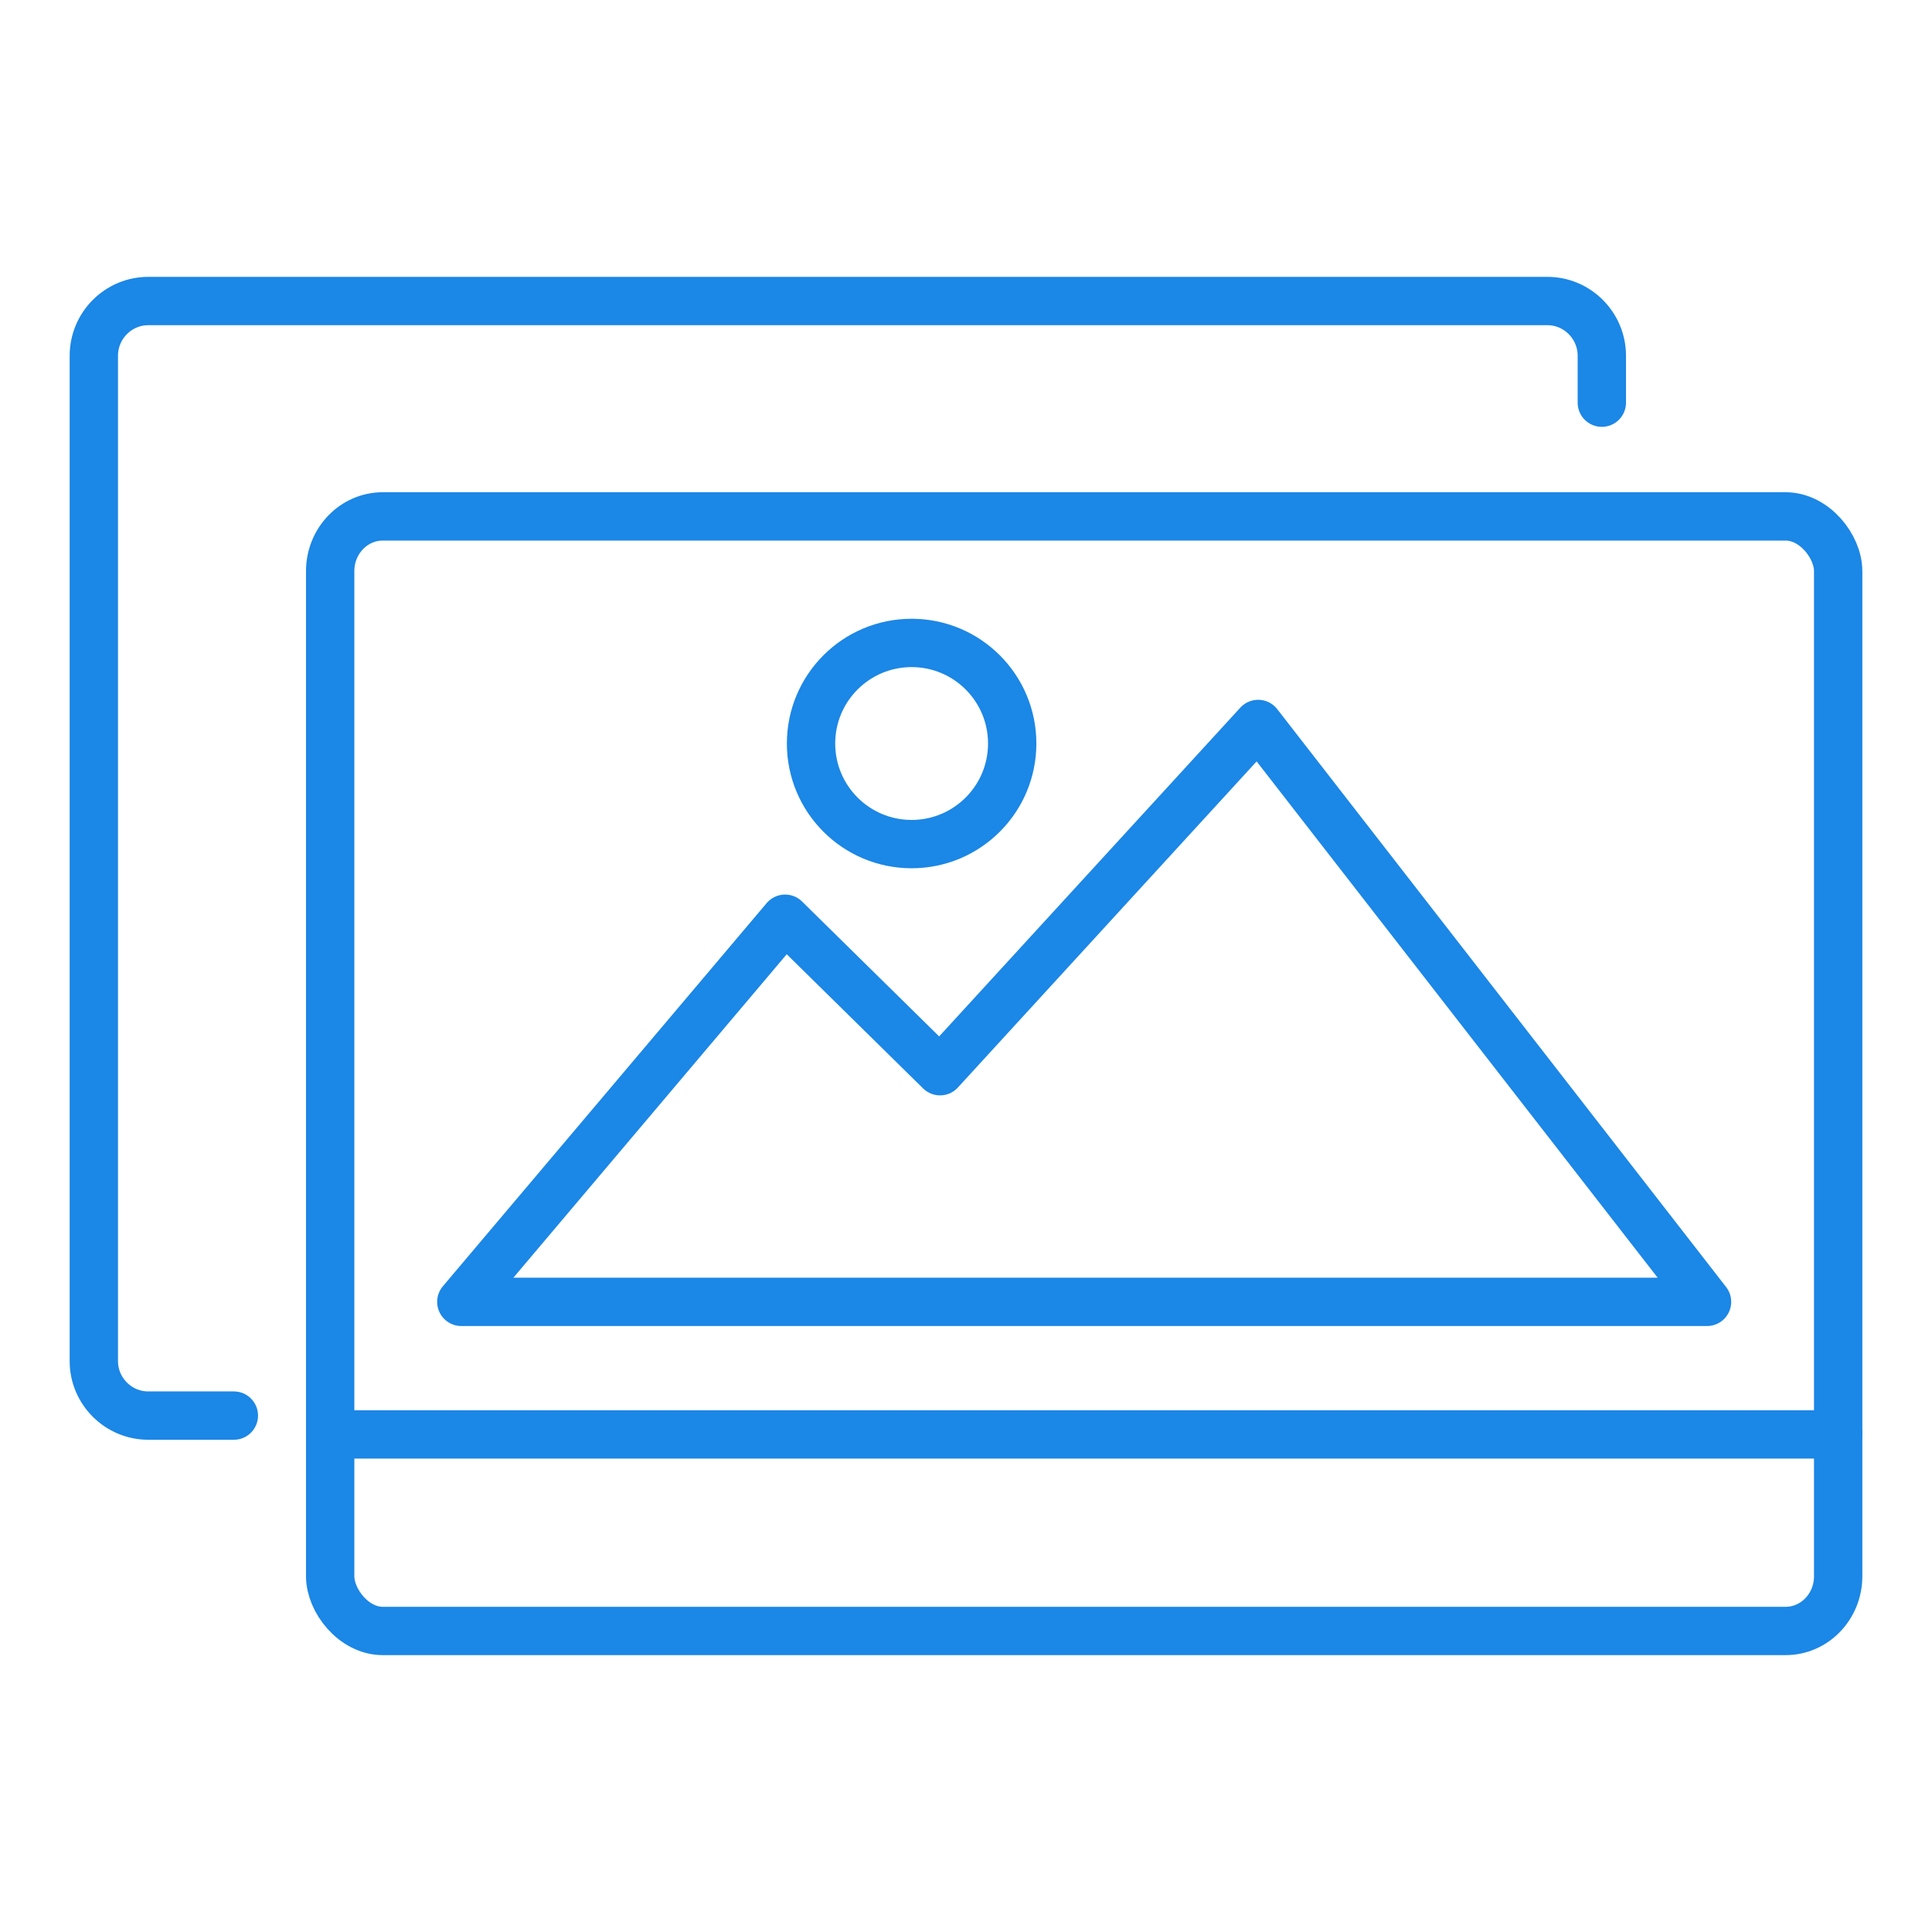
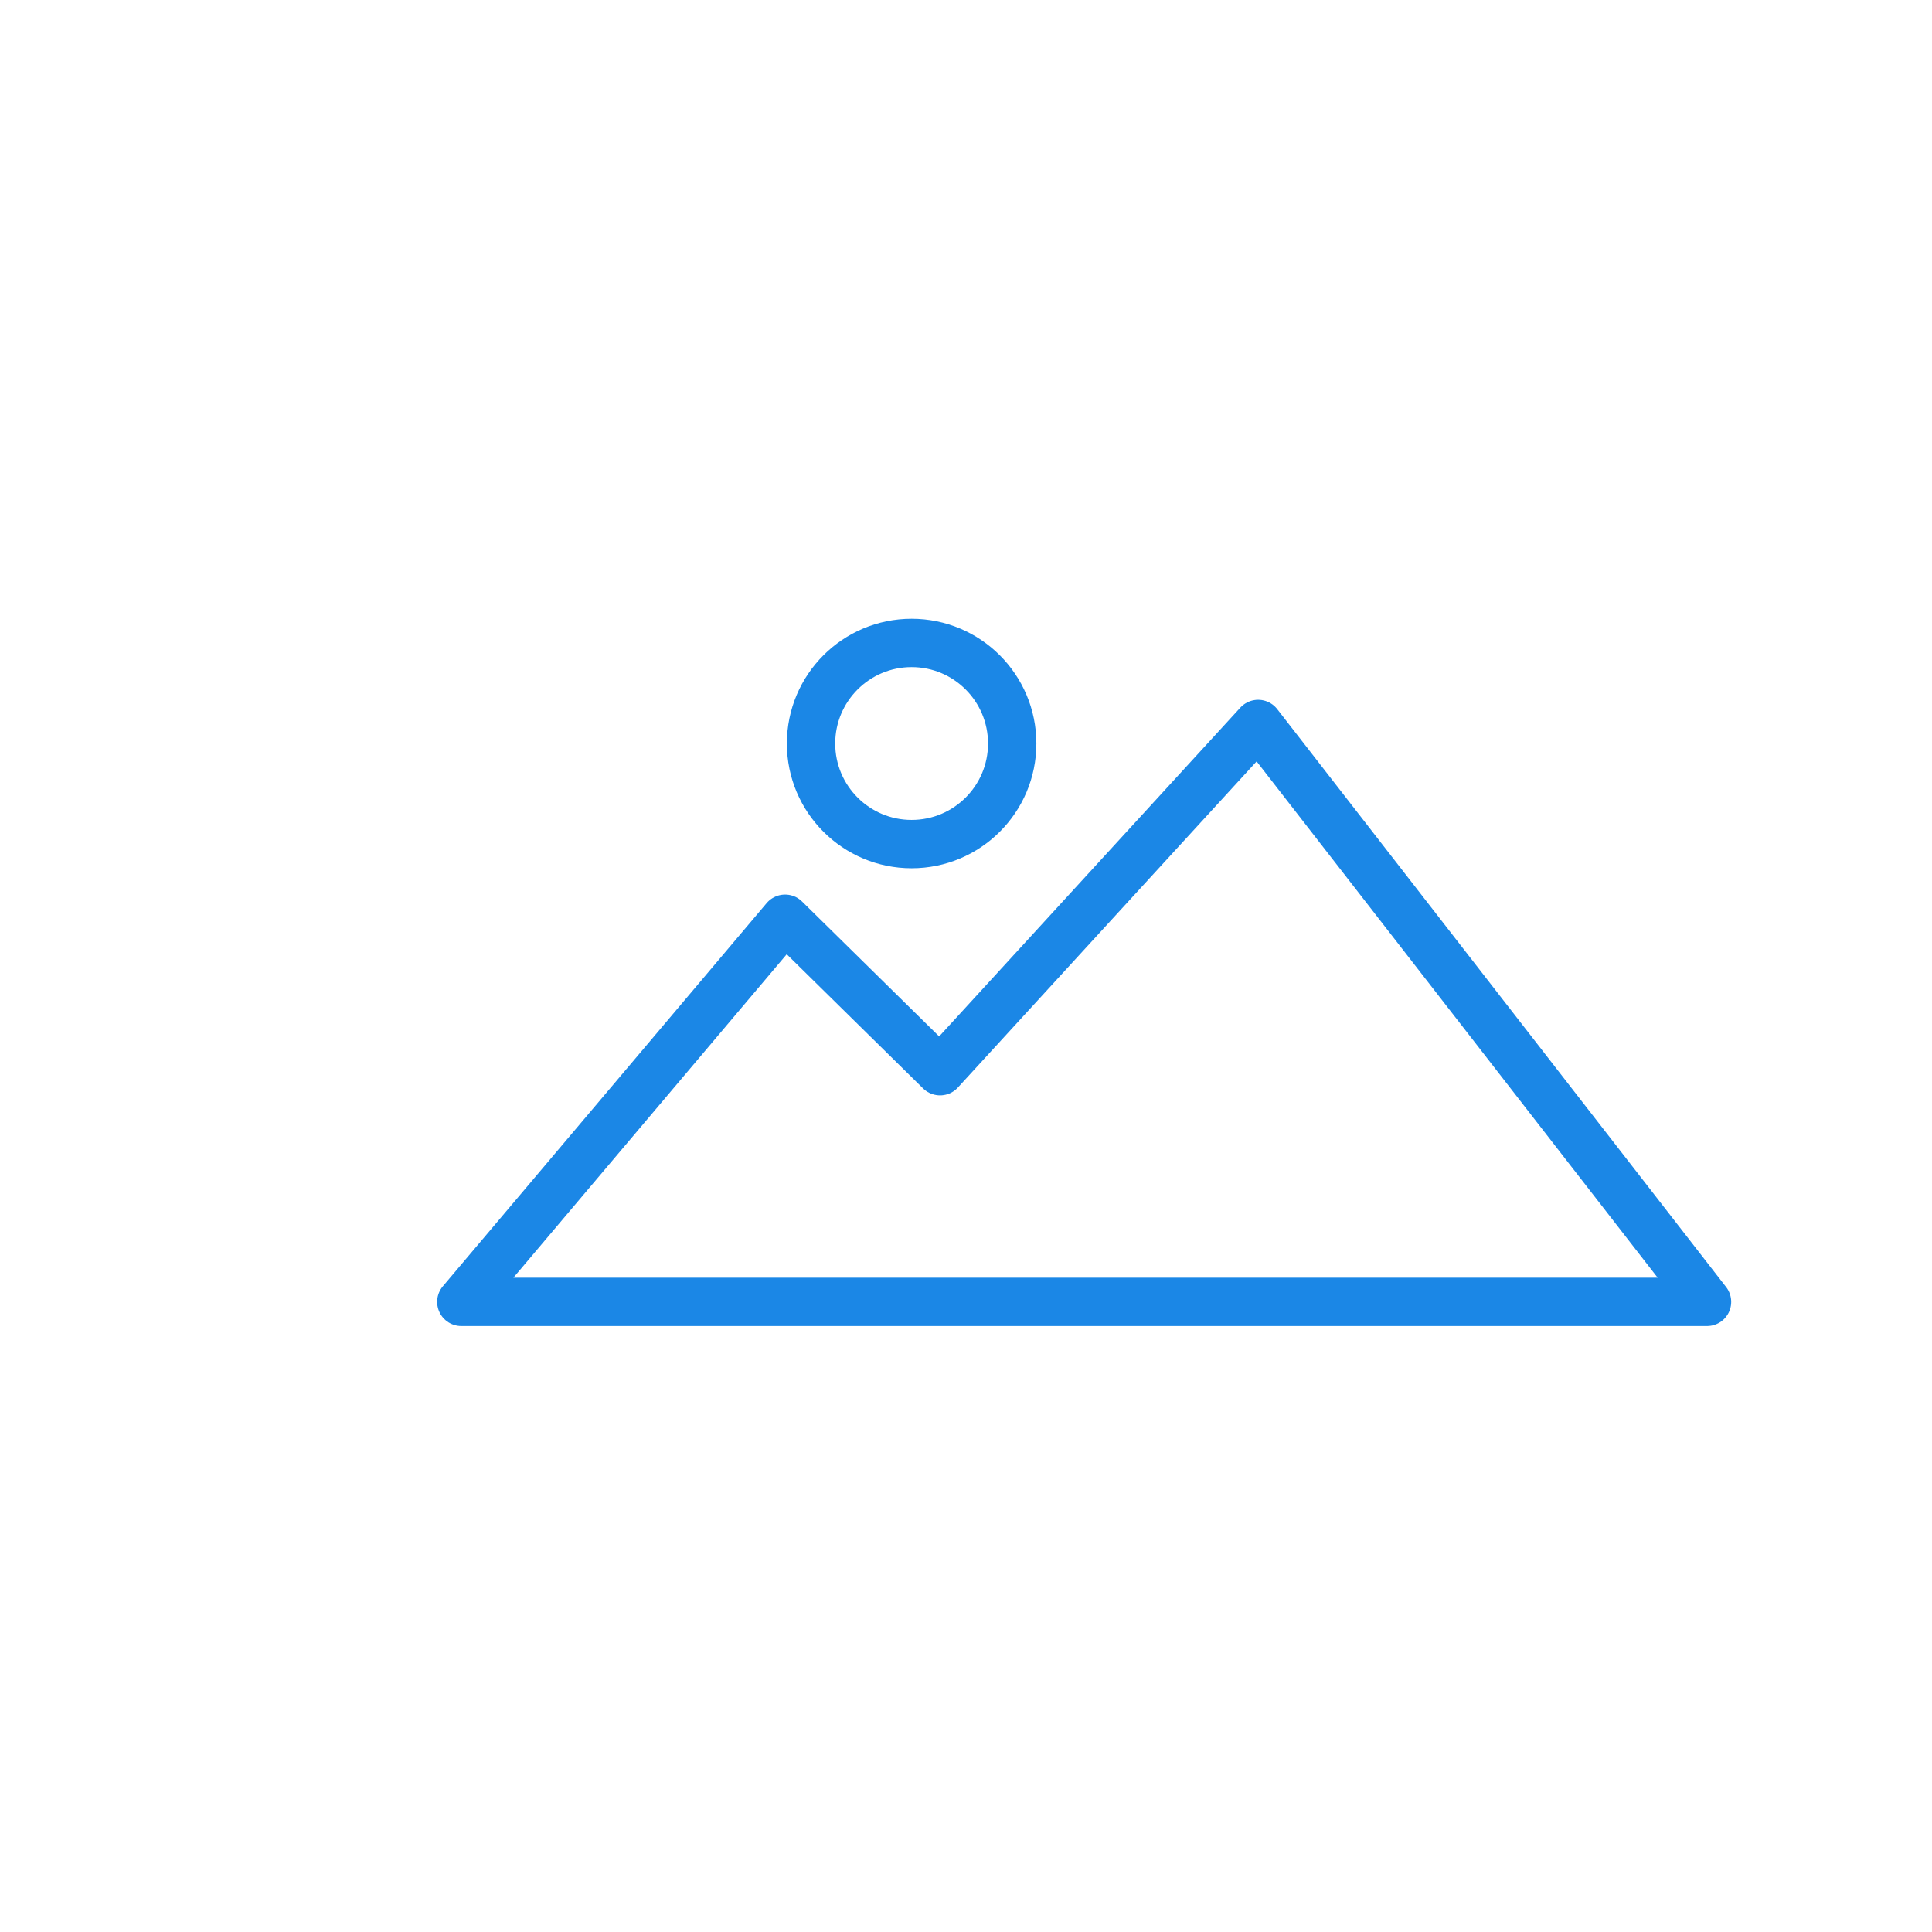
<svg xmlns="http://www.w3.org/2000/svg" xml:space="preserve" width="60px" height="60px" version="1.1" style="shape-rendering:geometricPrecision; text-rendering:geometricPrecision; image-rendering:optimizeQuality; fill-rule:evenodd; clip-rule:evenodd" viewBox="0 0 5.436 5.436">
  <defs>
    <style type="text/css">
   
    .str0 {stroke:#1B87E6;stroke-width:0.136;stroke-linecap:round;stroke-linejoin:round;stroke-miterlimit:22.926}
    .fil0 {fill:none}
   
  </style>
  </defs>
  <g id="Layer_x0020_1">
    <g id="_2333652141344">
      <rect class="fil0" width="5.436" height="5.436" />
      <g>
        <g>
-           <rect class="fil0 str0" x="0.929" y="1.453" width="4.243" height="3.136" rx="0.148" ry="0.154" />
-           <line class="fil0 str0" x1="0.929" y1="4.036" x2="5.172" y2="4.036" />
          <g>
            <polygon class="fil0 str0" points="4.803,3.663 3.54,2.037 2.645,3.014 2.209,2.585 1.298,3.663 " />
            <circle class="fil0 str0" cx="2.565" cy="2.092" r="0.283" />
          </g>
        </g>
-         <path class="fil0 str0" d="M0.658 3.983l-0.241 0c-0.084,0 -0.153,-0.069 -0.153,-0.153l0 -2.829c0,-0.085 0.069,-0.154 0.153,-0.154l3.937 0c0.084,0 0.153,0.069 0.153,0.154l0 0.132" />
      </g>
    </g>
  </g>
</svg>